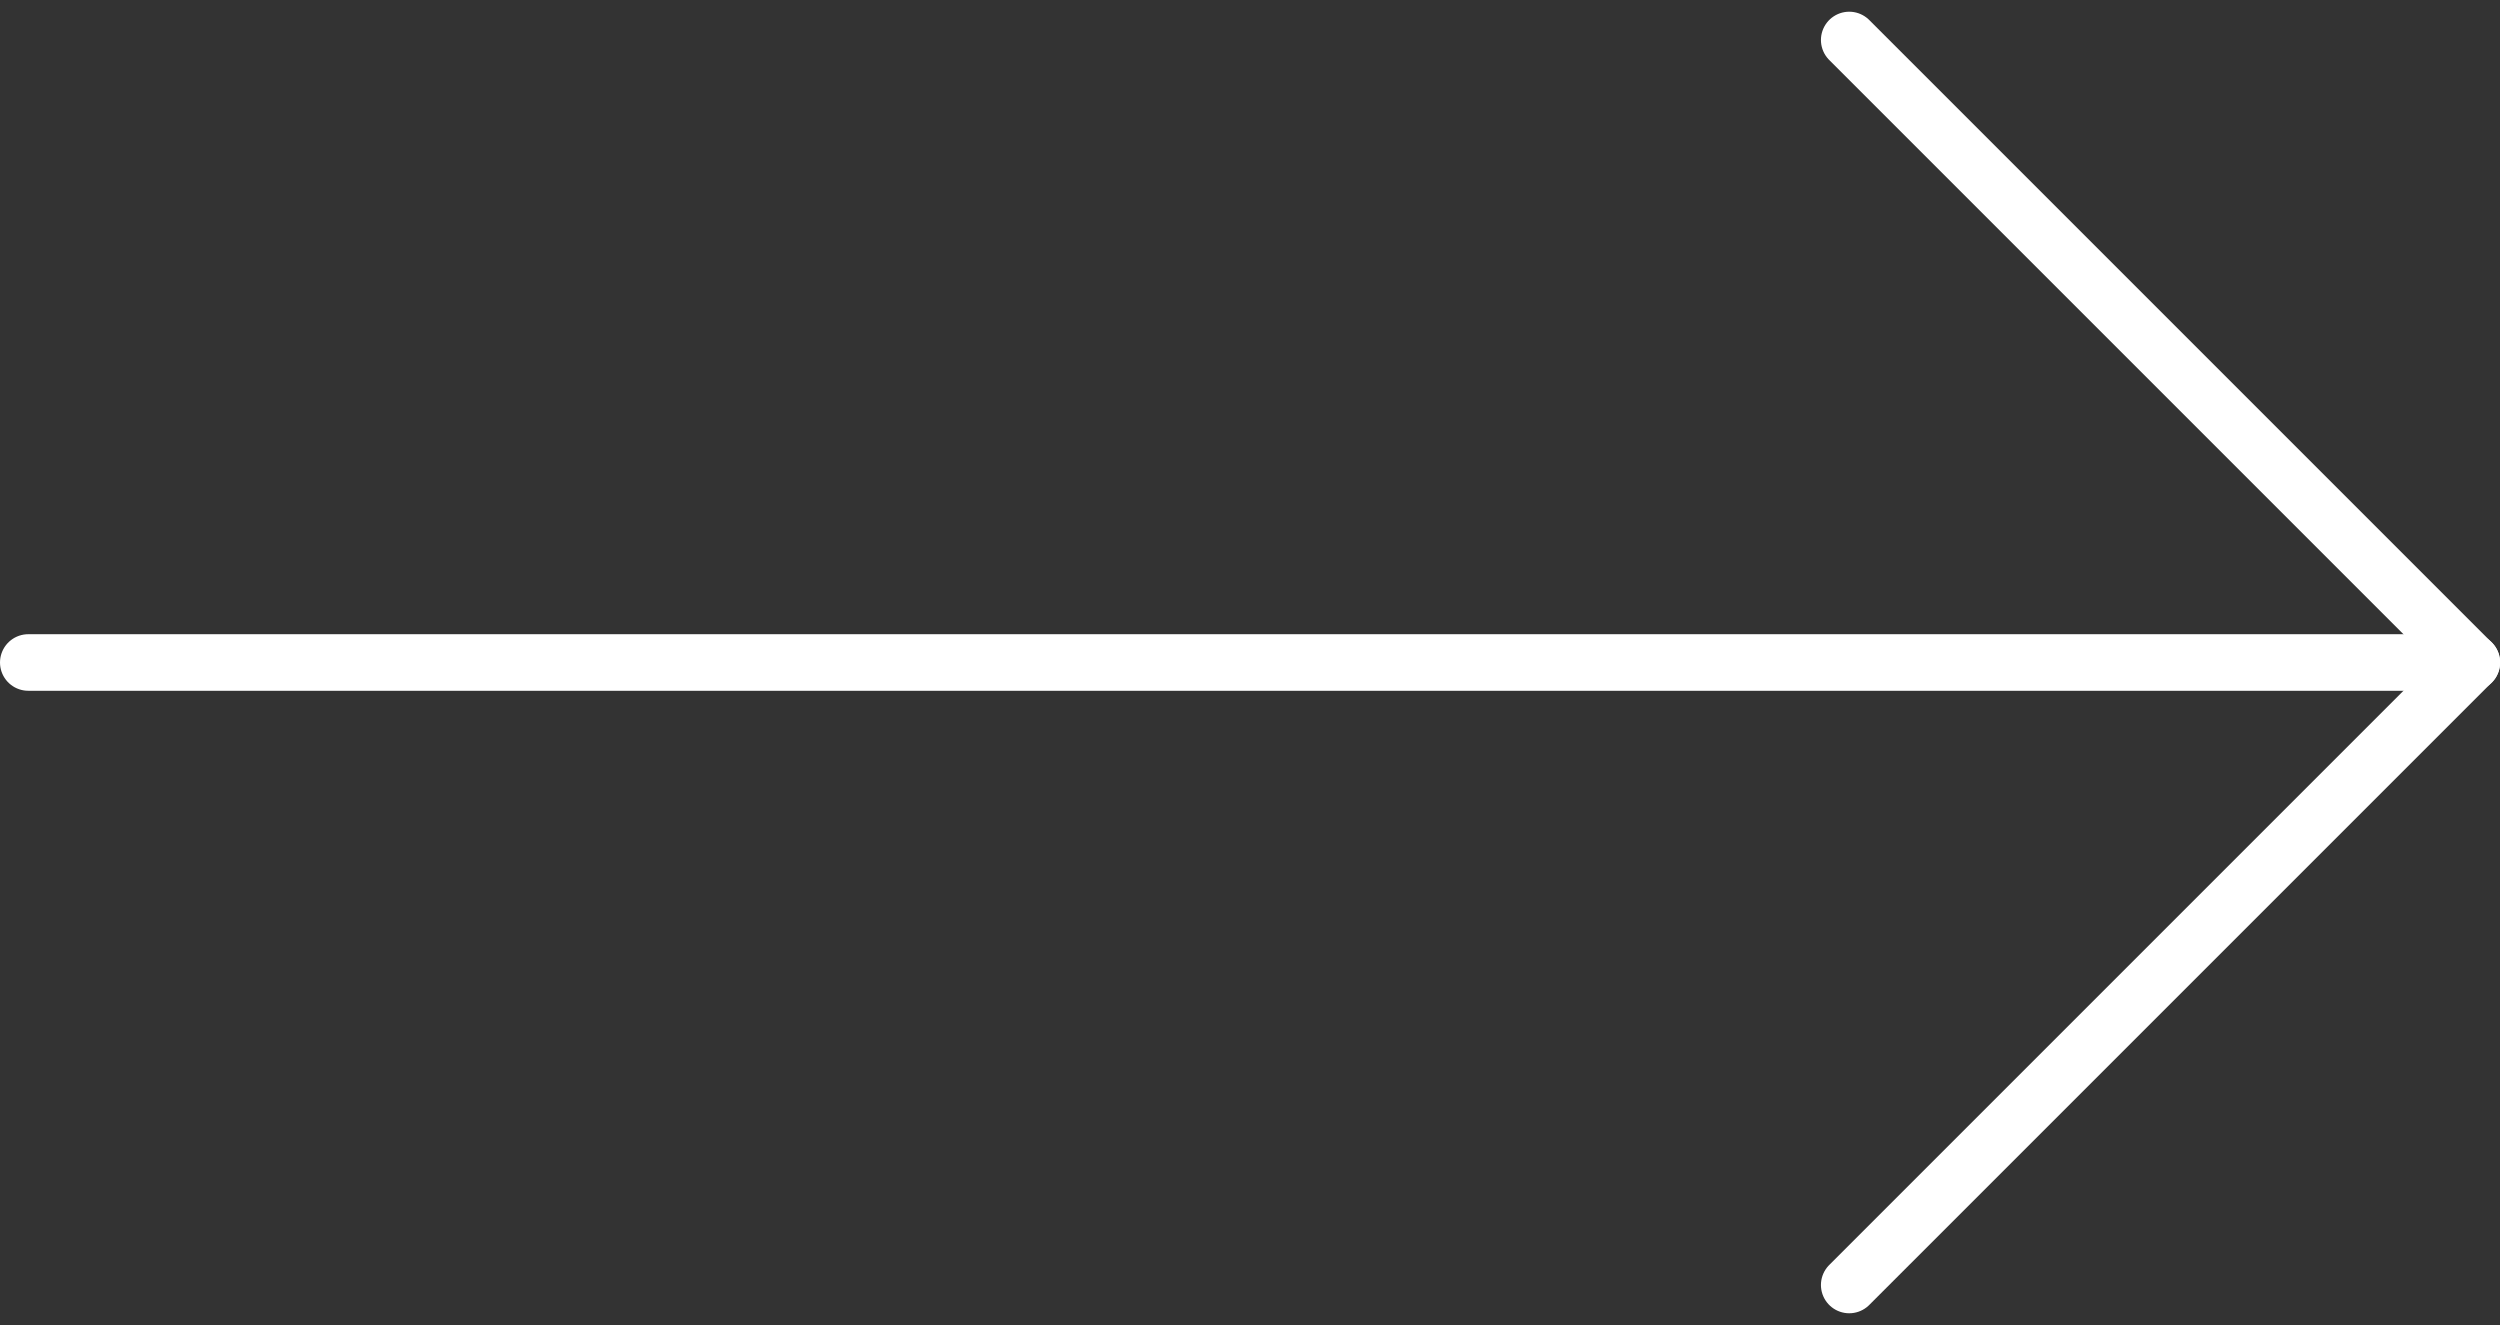
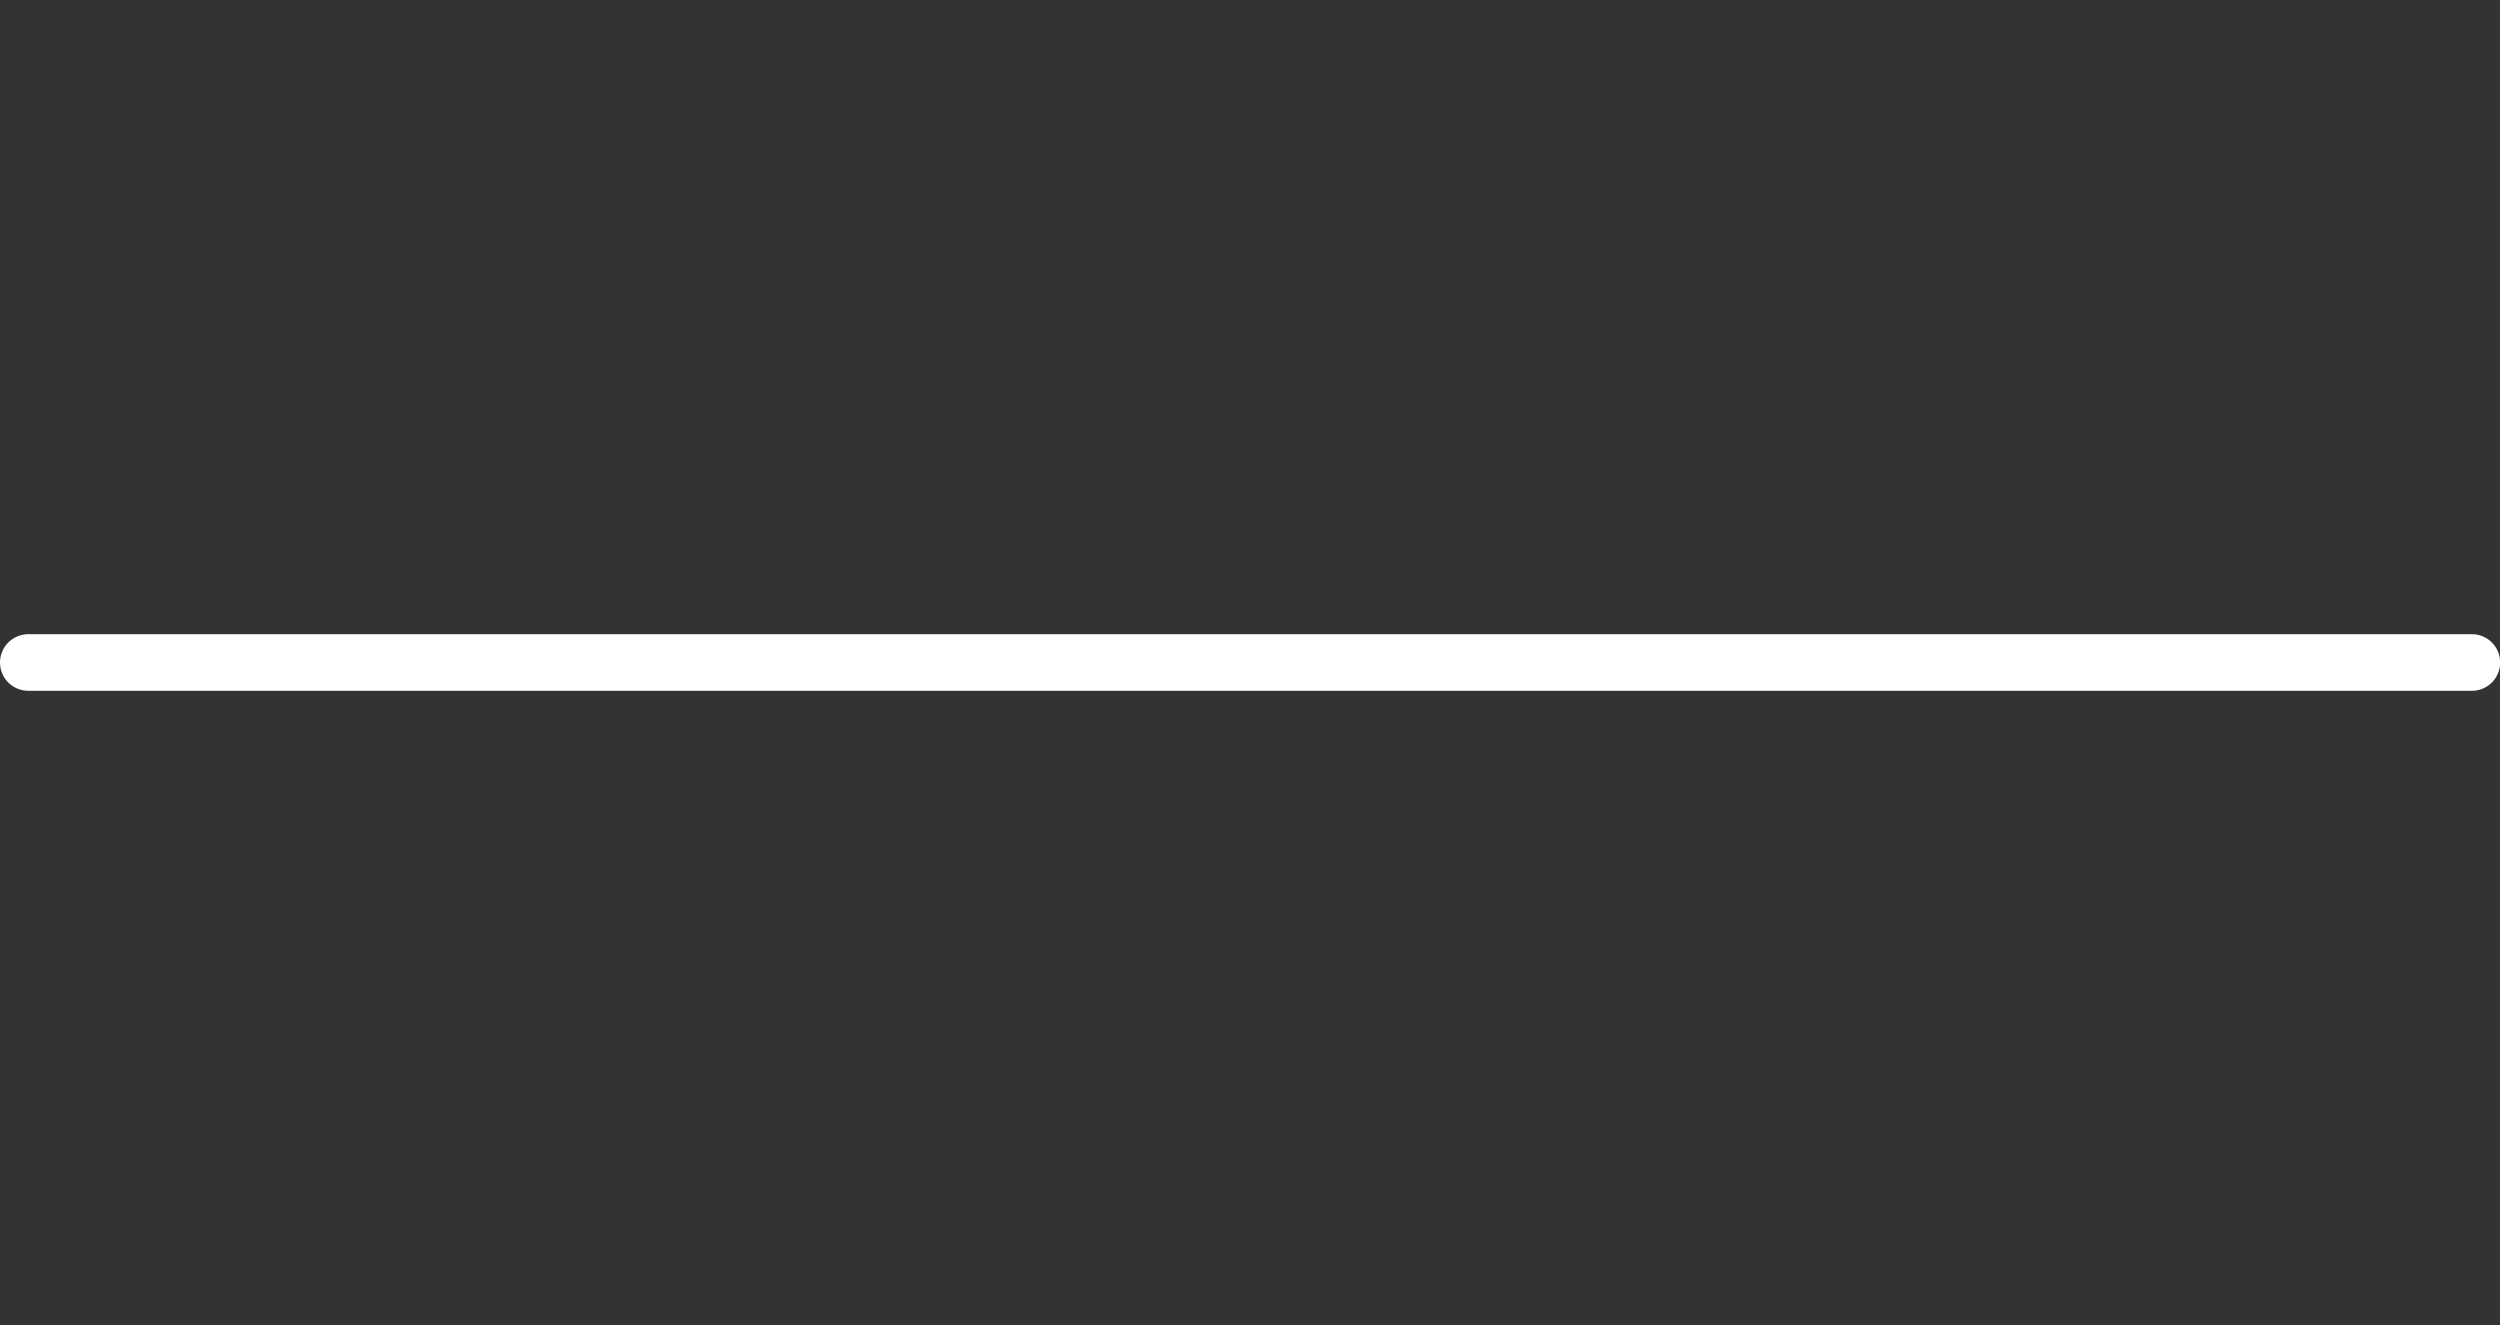
<svg xmlns="http://www.w3.org/2000/svg" width="44.197" height="23.424" viewBox="0 0 44.197 23.424">
  <rect x="0" y="0" width="44.197" height="23.424" fill="#333333" stroke="none" />
  <g id="Group_693" data-name="Group 693" transform="translate(-4782.5 -3062.293)">
    <g id="Icon_feather-arrow-right" data-name="Icon feather-arrow-right" transform="translate(4789.939 3055.5)">
      <path id="Path_259" data-name="Path 259" d="M7.5,18H50.7" transform="translate(-14.439 0.505)" fill="none" stroke="#fff" stroke-linecap="round" stroke-linejoin="round" stroke-width="1" />
-       <path id="Path_260" data-name="Path 260" d="M18,7.5,29.005,18.505,18,29.51" transform="translate(7.253)" fill="none" stroke="#fff" stroke-linecap="round" stroke-linejoin="round" stroke-width="1" />
    </g>
  </g>
</svg>